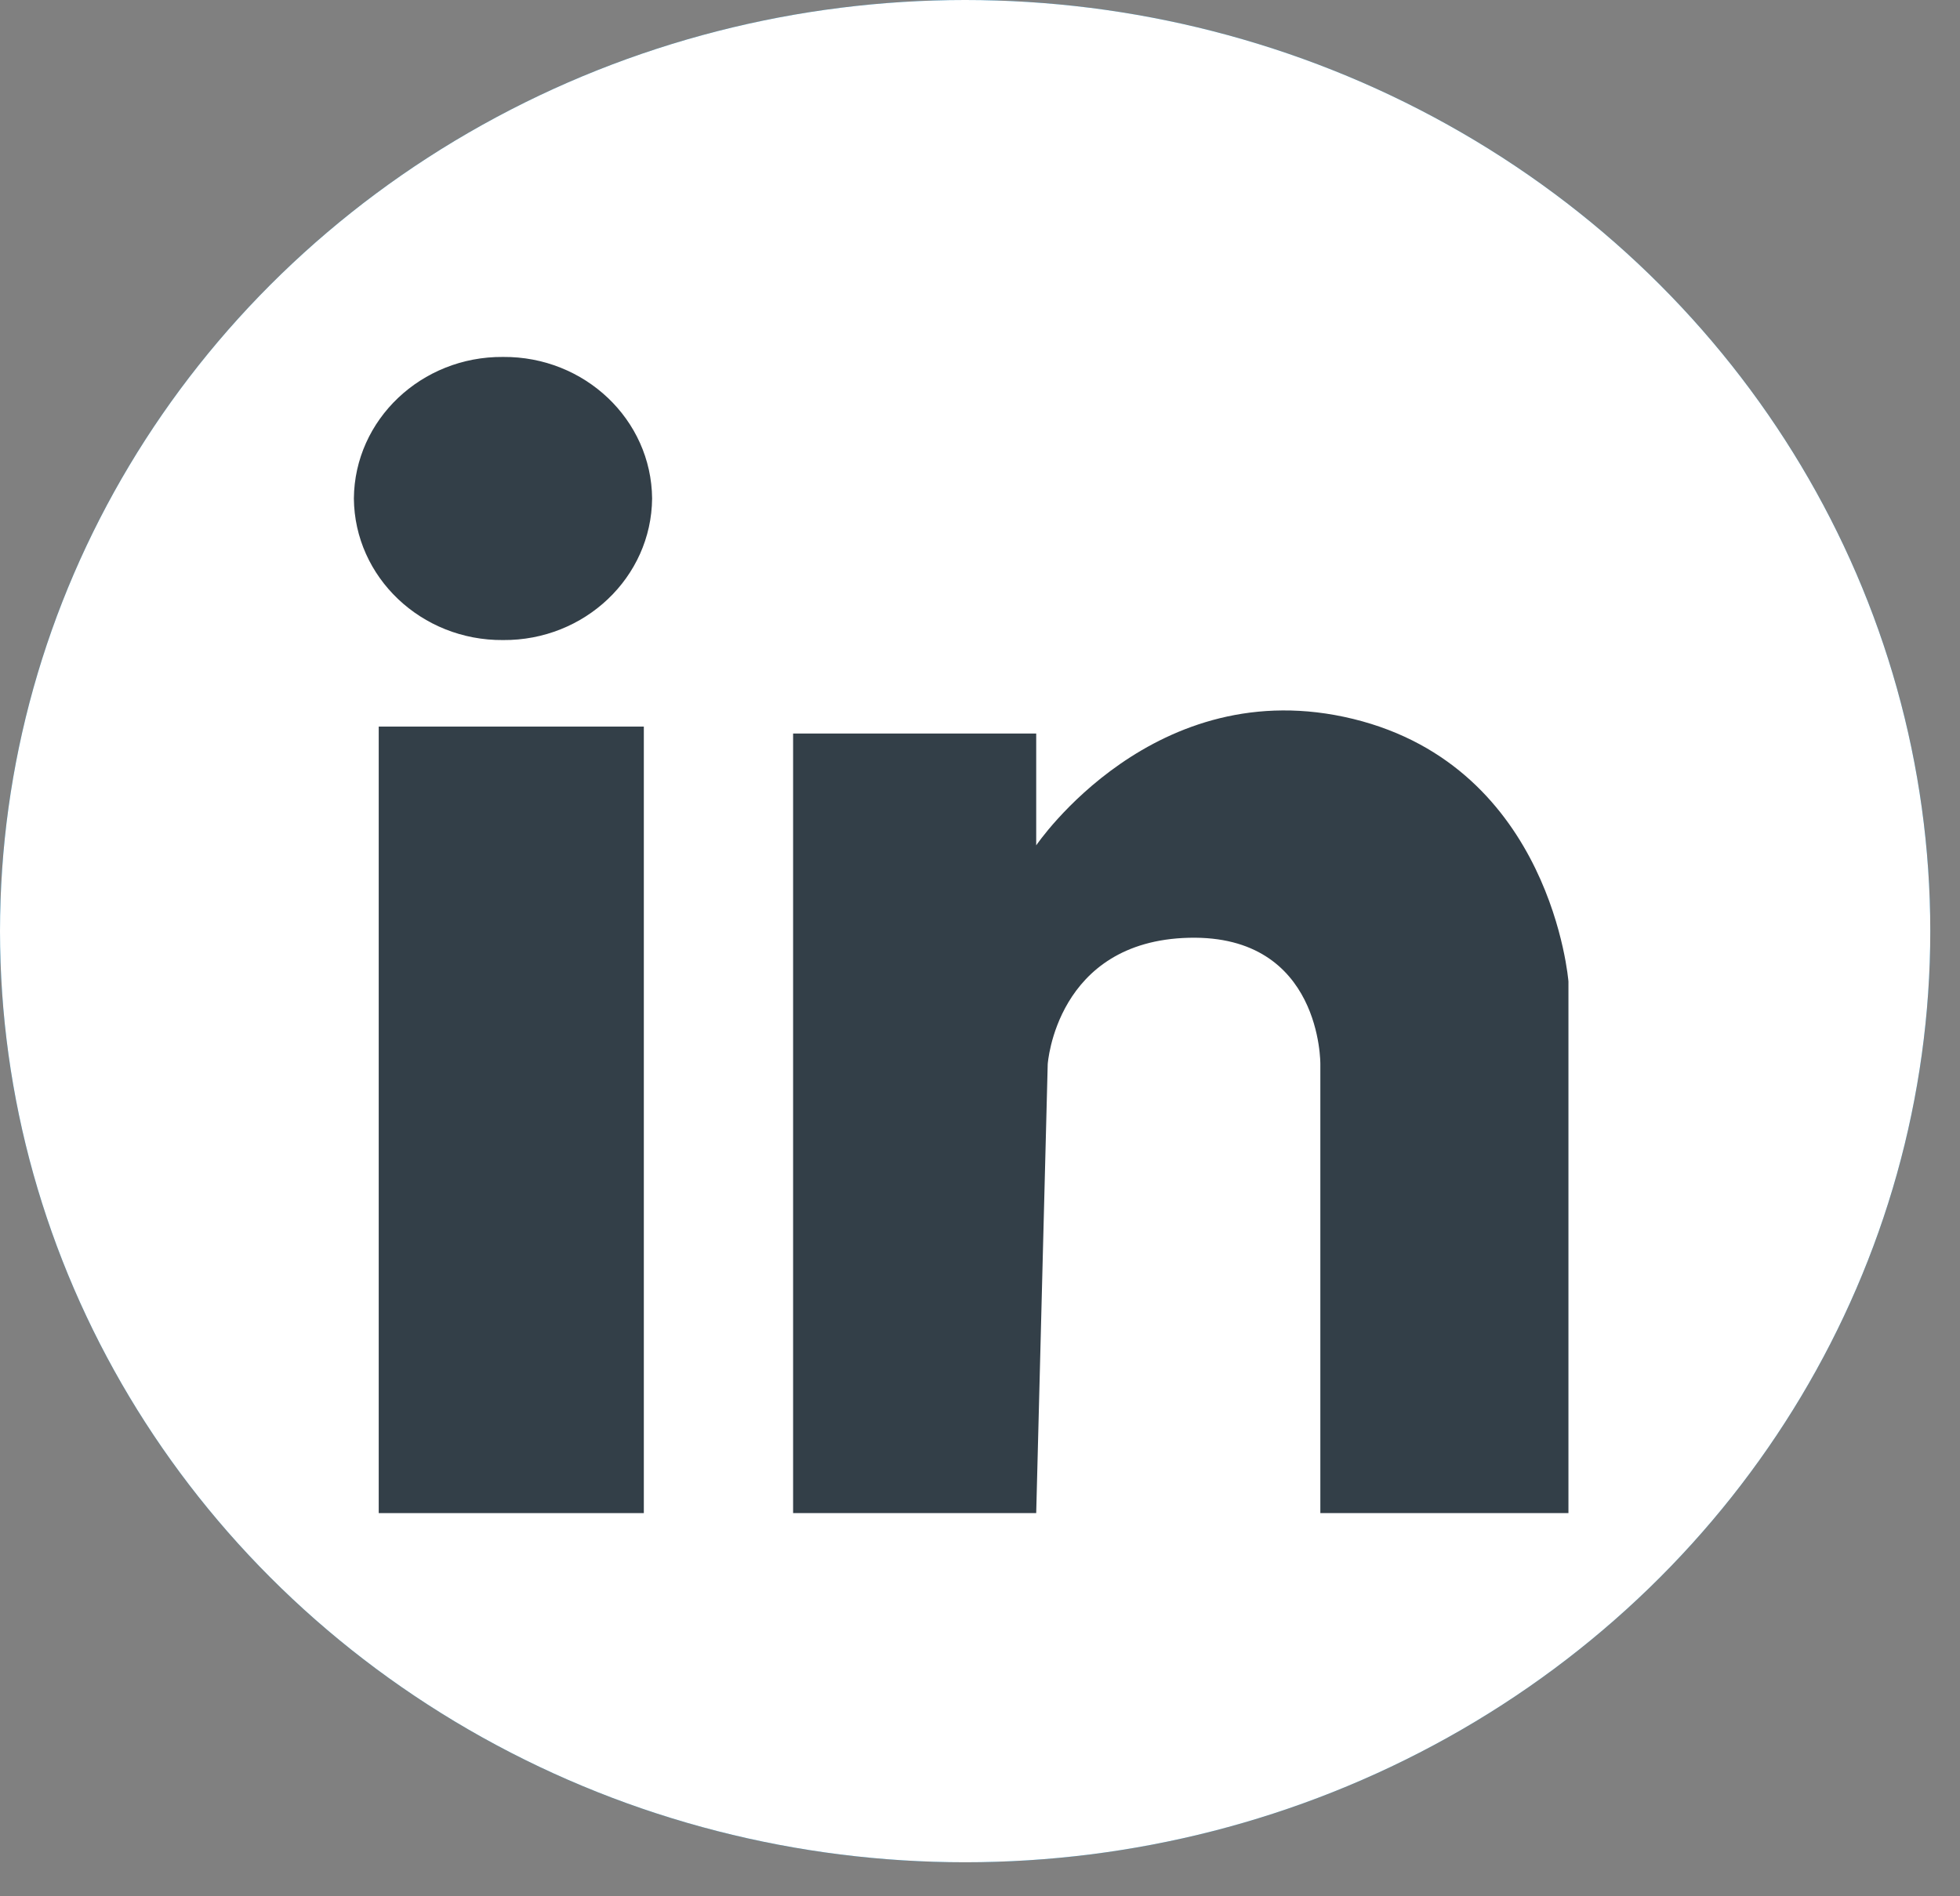
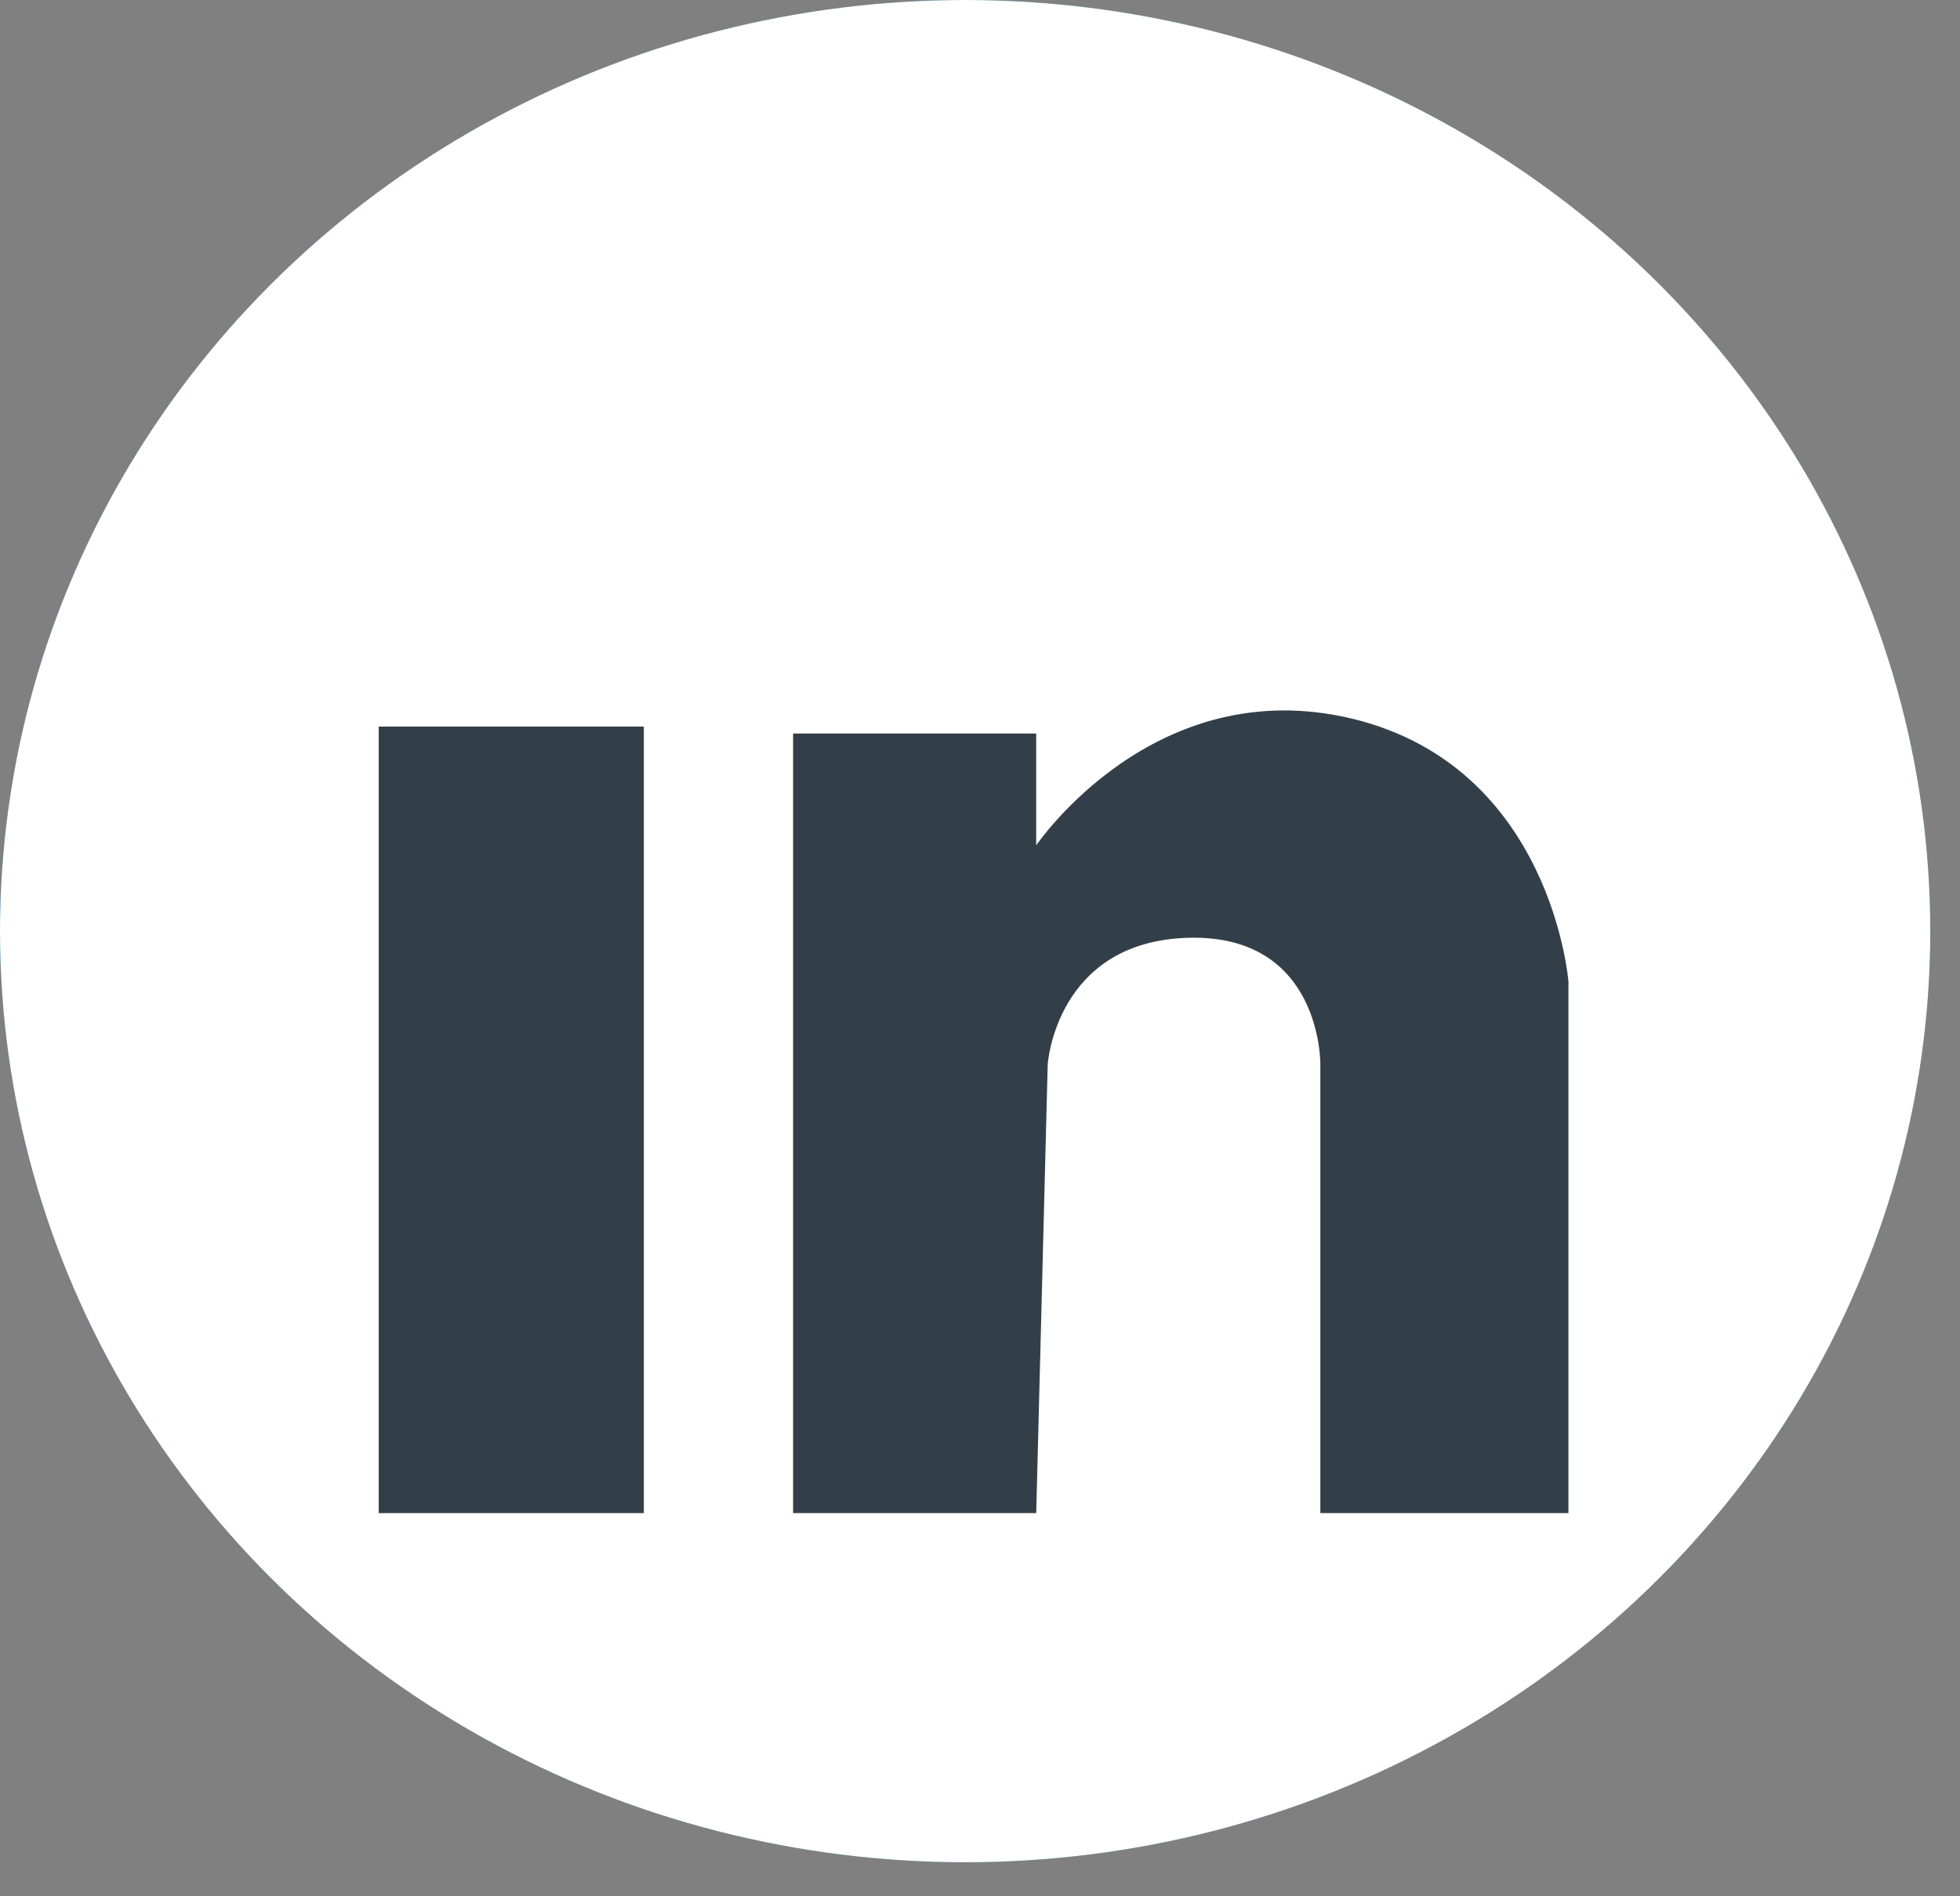
<svg xmlns="http://www.w3.org/2000/svg" xmlns:xlink="http://www.w3.org/1999/xlink" width="31px" height="30px" viewBox="0 0 31 30" version="1.1">
  <rect x="0" y="0" width="31" height="30" fill="#808080" stroke="none" />
  <title>1491427224_linkedin</title>
  <desc>Created with Sketch.</desc>
  <defs>
    <ellipse id="path-1" cx="15.265" cy="14.731" rx="15.265" ry="14.731" />
    <rect id="path-2" x="0.52" y="5.971" width="4.193" height="12.443" />
    <path d="M7.074,18.414 L7.074,6.081 L10.919,6.081 L10.919,7.85 C10.919,7.85 12.789,5.082 15.933,5.85 C19.076,6.619 19.337,10.004 19.337,10.004 L19.337,18.414 L15.413,18.414 L15.413,11.312 C15.413,11.312 15.439,9.261 13.335,9.312 C11.231,9.363 11.101,11.312 11.101,11.312 L10.919,18.414 L7.074,18.414 Z" id="path-3" />
  </defs>
  <g id="Page-1" stroke="none" stroke-width="1" fill="none" fill-rule="evenodd">
    <g id="ver-6" transform="translate(-751, -1053)" fill-rule="nonzero">
      <g id="Footer" transform="translate(0, 1024)">
        <g id="social-media" transform="translate(661, 28)">
          <g id="1491427224_linkedin" transform="translate(90, 1)">
            <g id="Group_3">
              <g id="Ellipse_2">
                <use fill="#0077B5" xlink:href="#path-1" />
                <use fill="#FFFFFF" xlink:href="#path-1" />
              </g>
              <g id="Group_2" transform="translate(5.47, 5.524)">
                <g id="Rectangle_1">
                  <use fill="#FFFFFF" xlink:href="#path-2" />
                  <use fill="#333F48" xlink:href="#path-2" />
                </g>
-                 <path d="M2.486,0.123 C3.778,0.113 4.833,1.116 4.844,2.362 C4.833,3.609 3.778,4.612 2.486,4.602 C1.194,4.612 0.138,3.609 0.127,2.362 C0.138,1.116 1.194,0.113 2.486,0.123 L2.486,0.123 Z" id="Path_3" fill="#333F48" />
                <g id="Path_2">
                  <use fill="#FFFFFF" xlink:href="#path-3" />
                  <use fill="#333F48" xlink:href="#path-3" />
                </g>
              </g>
            </g>
          </g>
        </g>
      </g>
    </g>
  </g>
</svg>